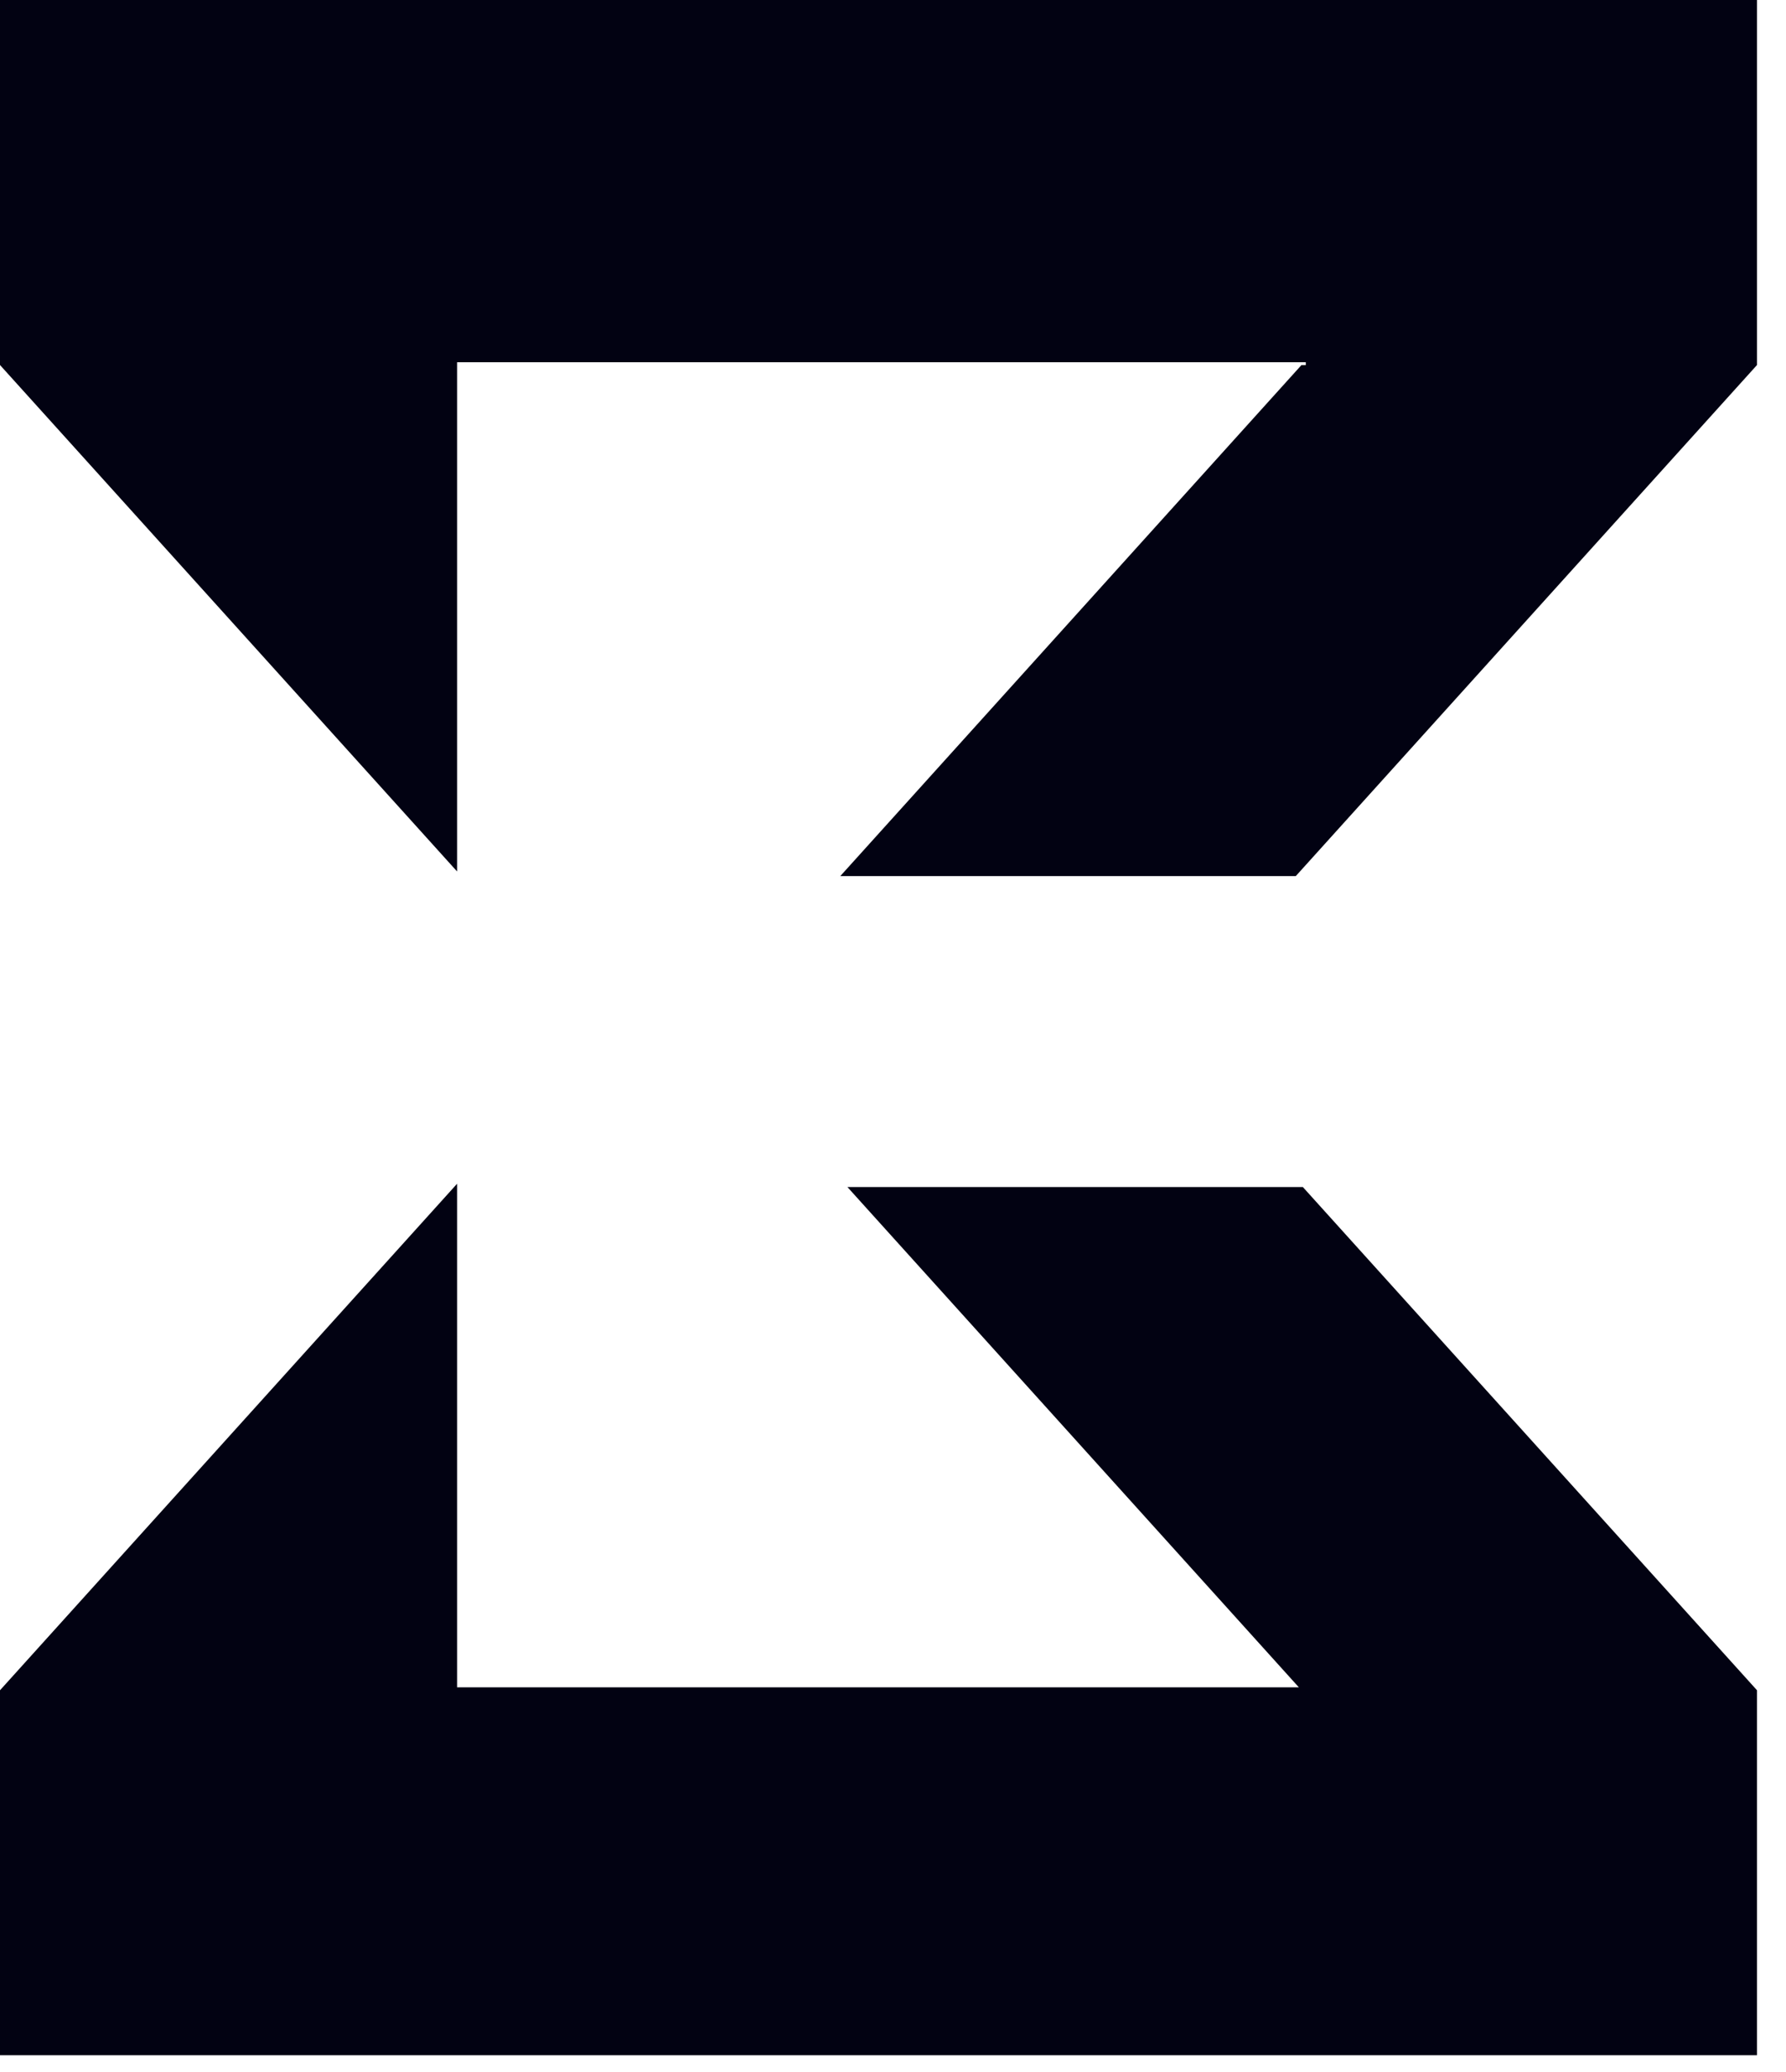
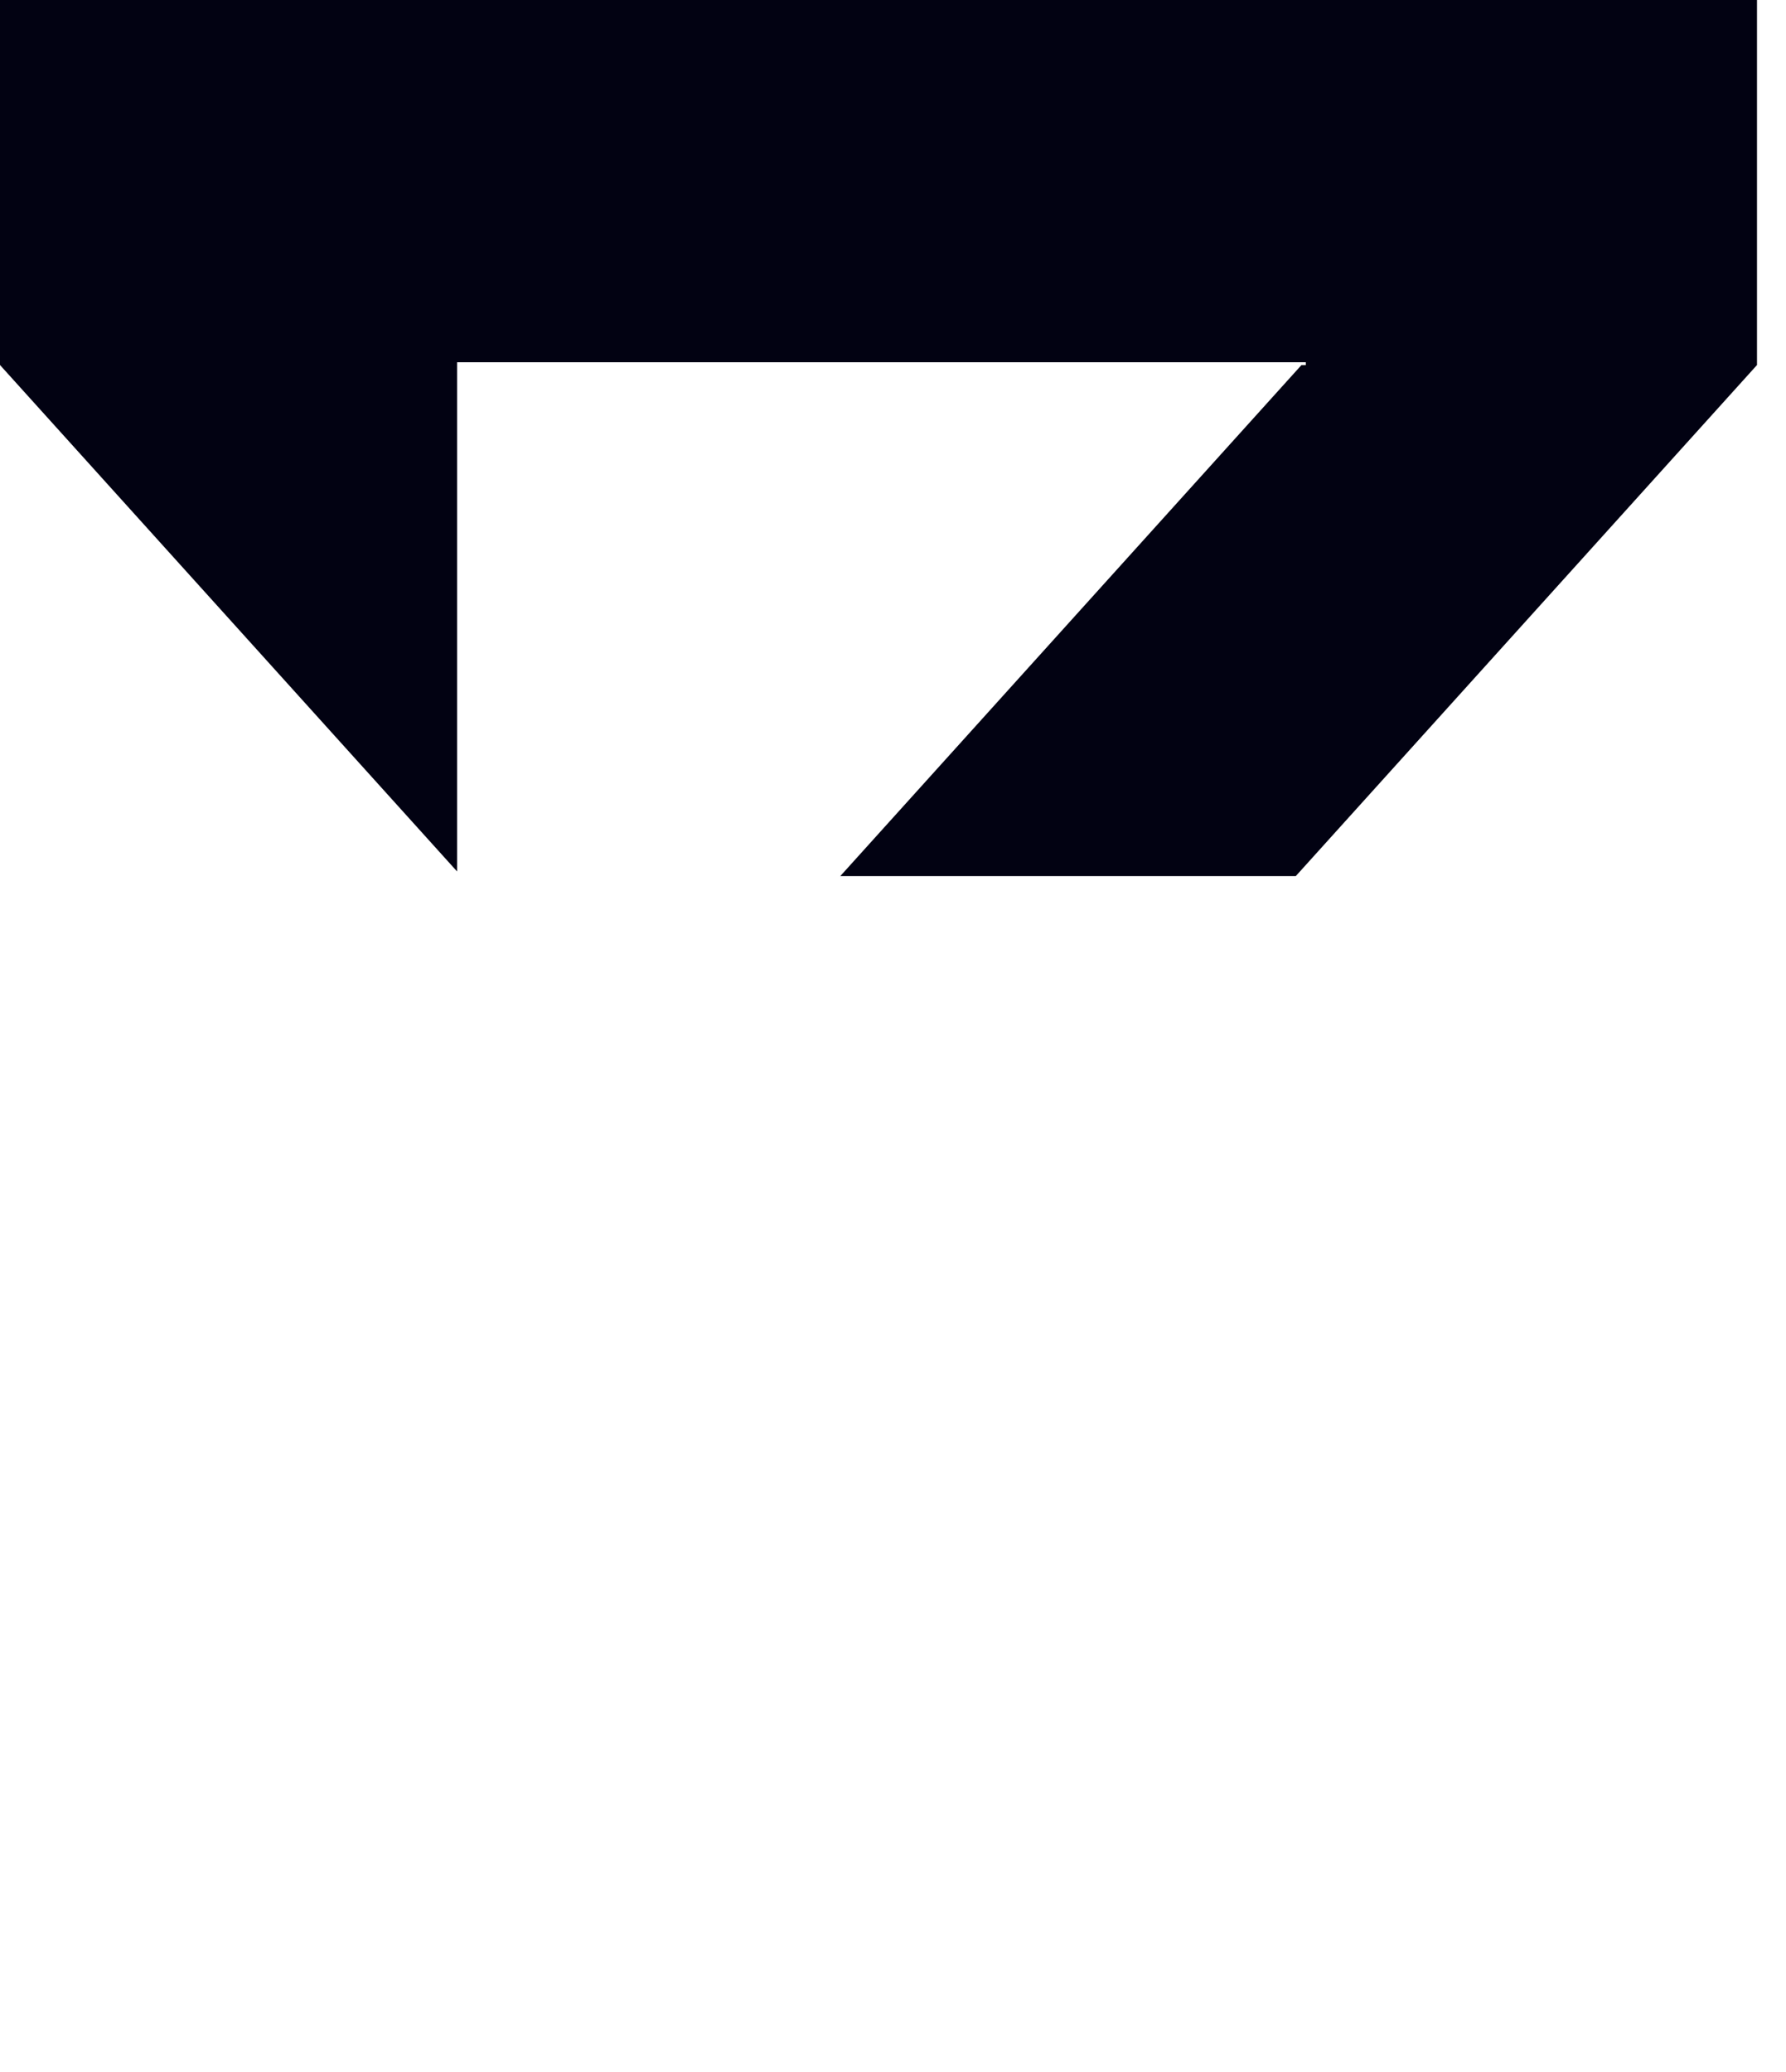
<svg xmlns="http://www.w3.org/2000/svg" width="25" height="29" viewBox="0 0 25 29" fill="none">
-   <path d="M18.237 16.614H11.862L18.181 23.616H6.398V16.568L0.001 23.656H0V28.765H24.594V23.656H24.593L18.237 16.614Z" fill="#020212" />
  <path d="M0 0V5.11H0.001L6.398 12.197V5.07H18.278V5.11H18.217L11.762 12.262H18.138L24.593 5.11H24.594V0H0Z" fill="#020212" />
</svg>